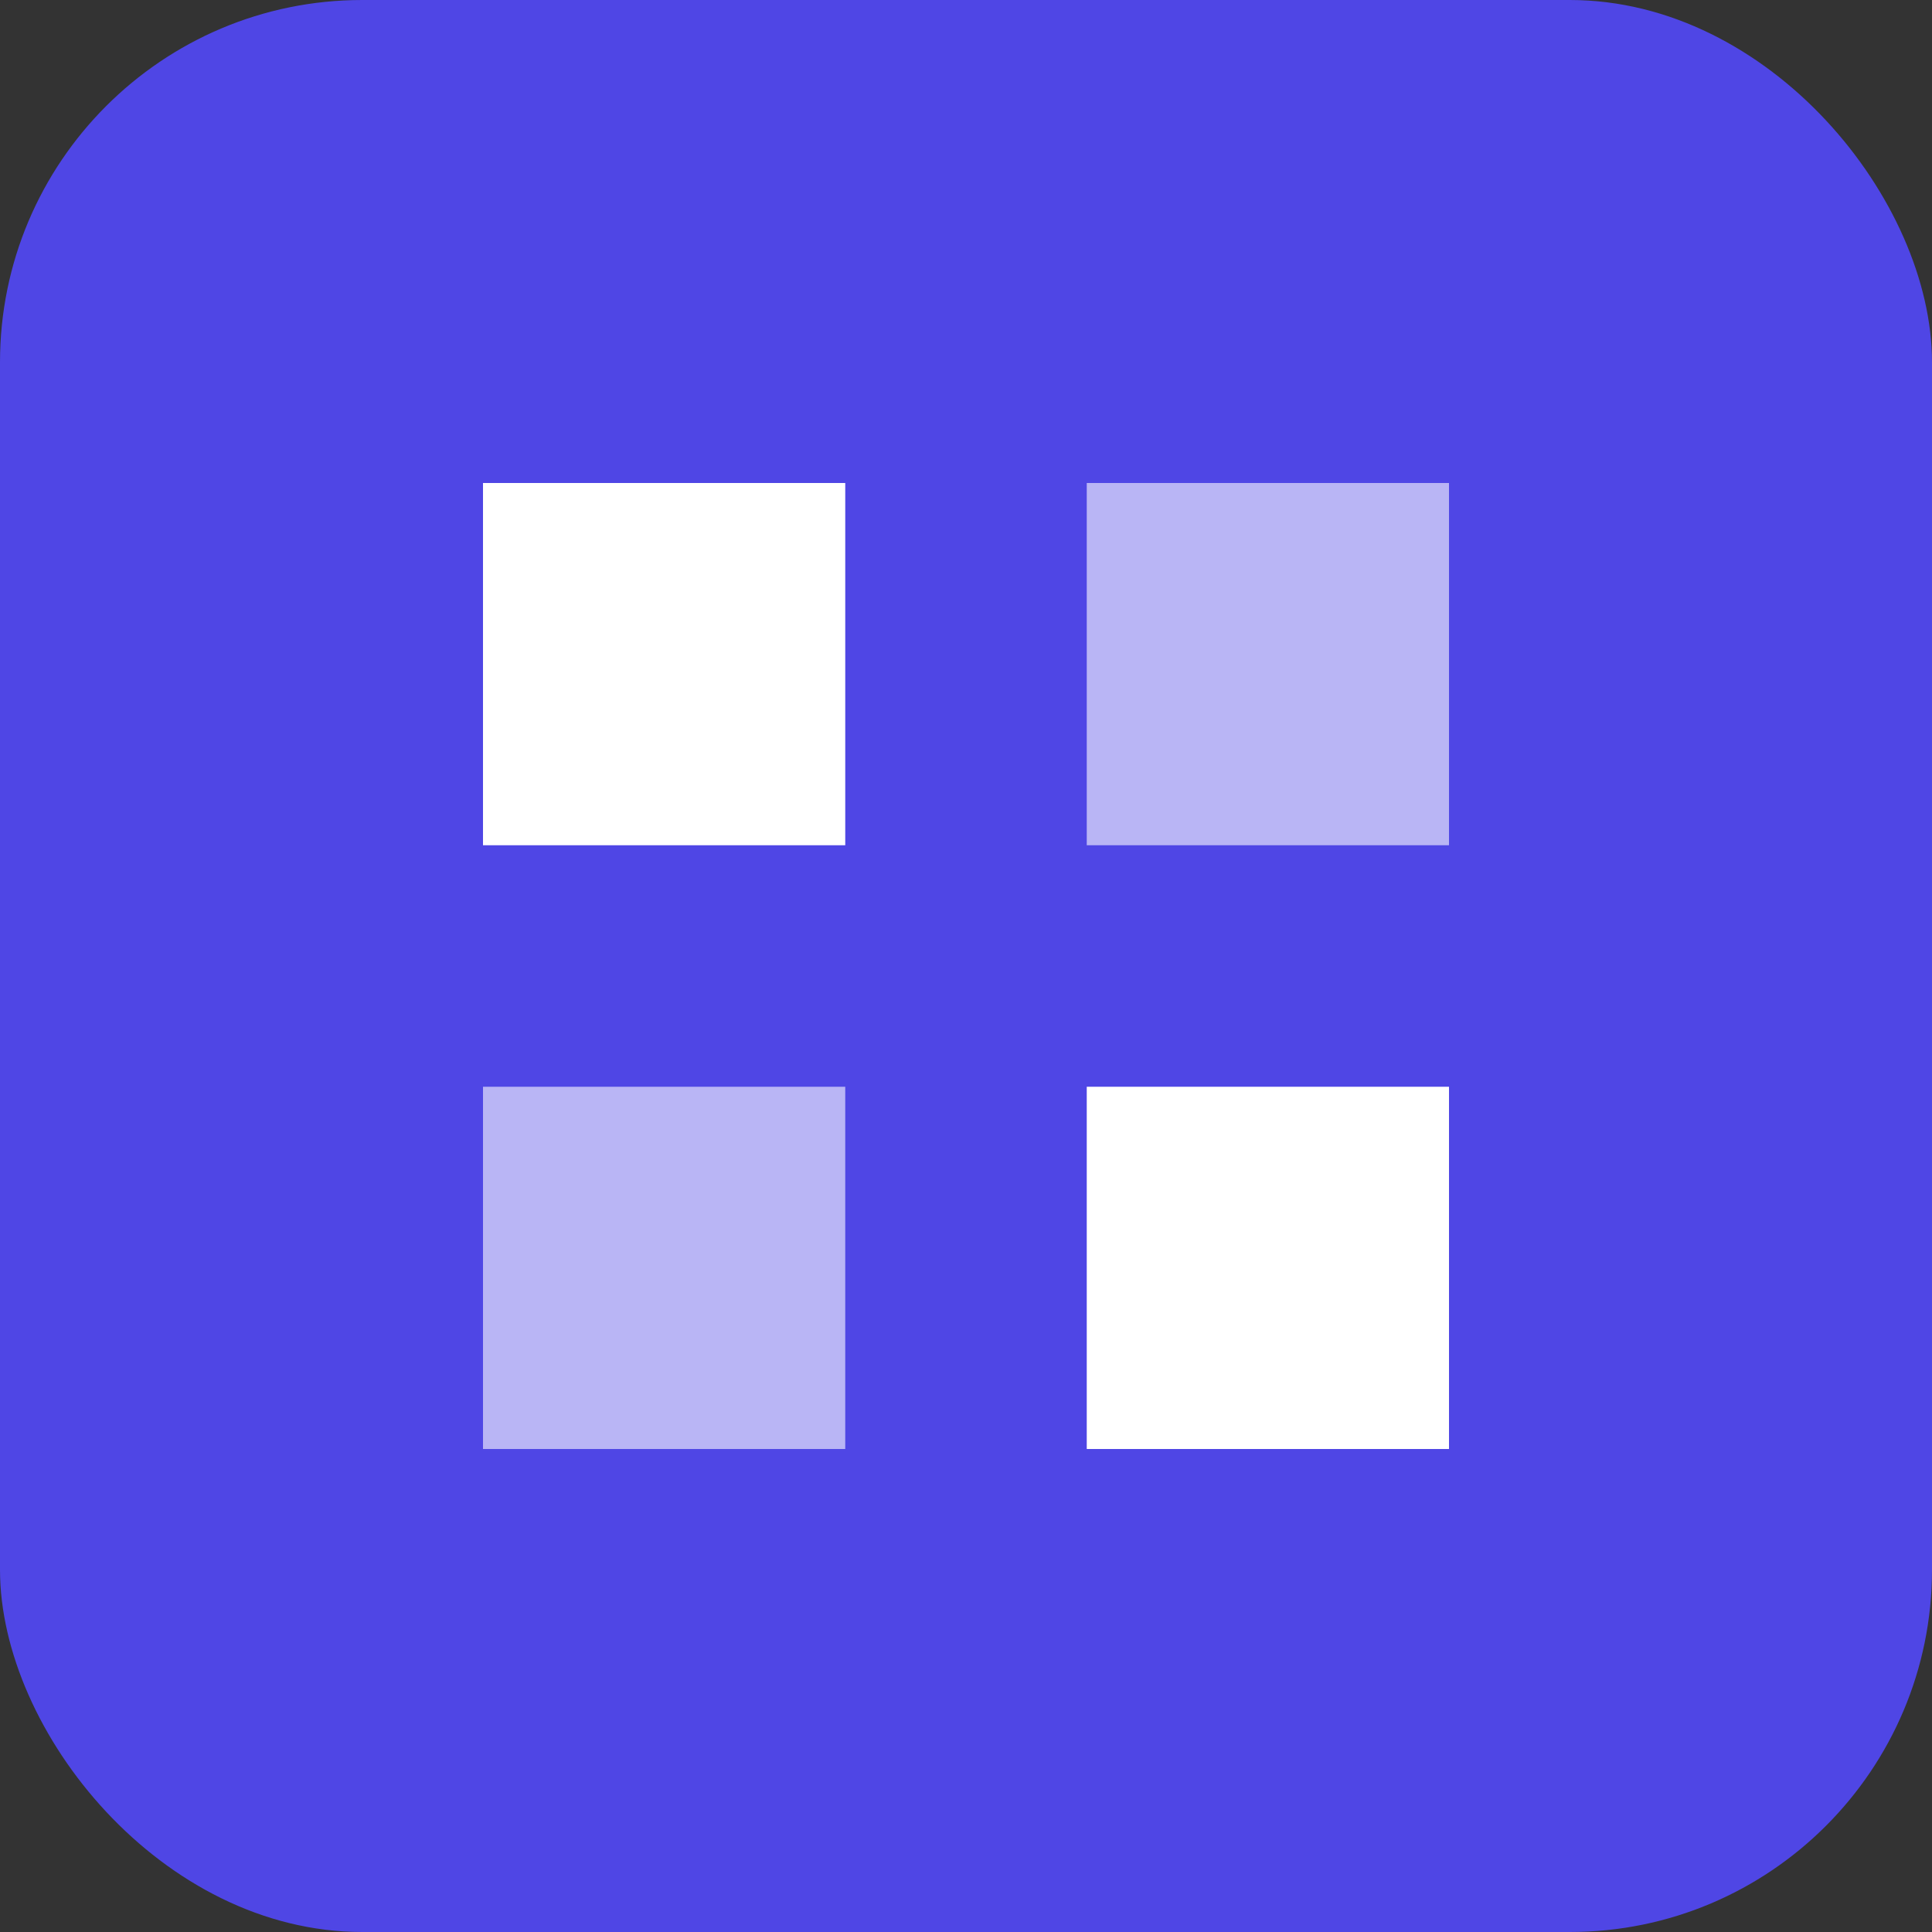
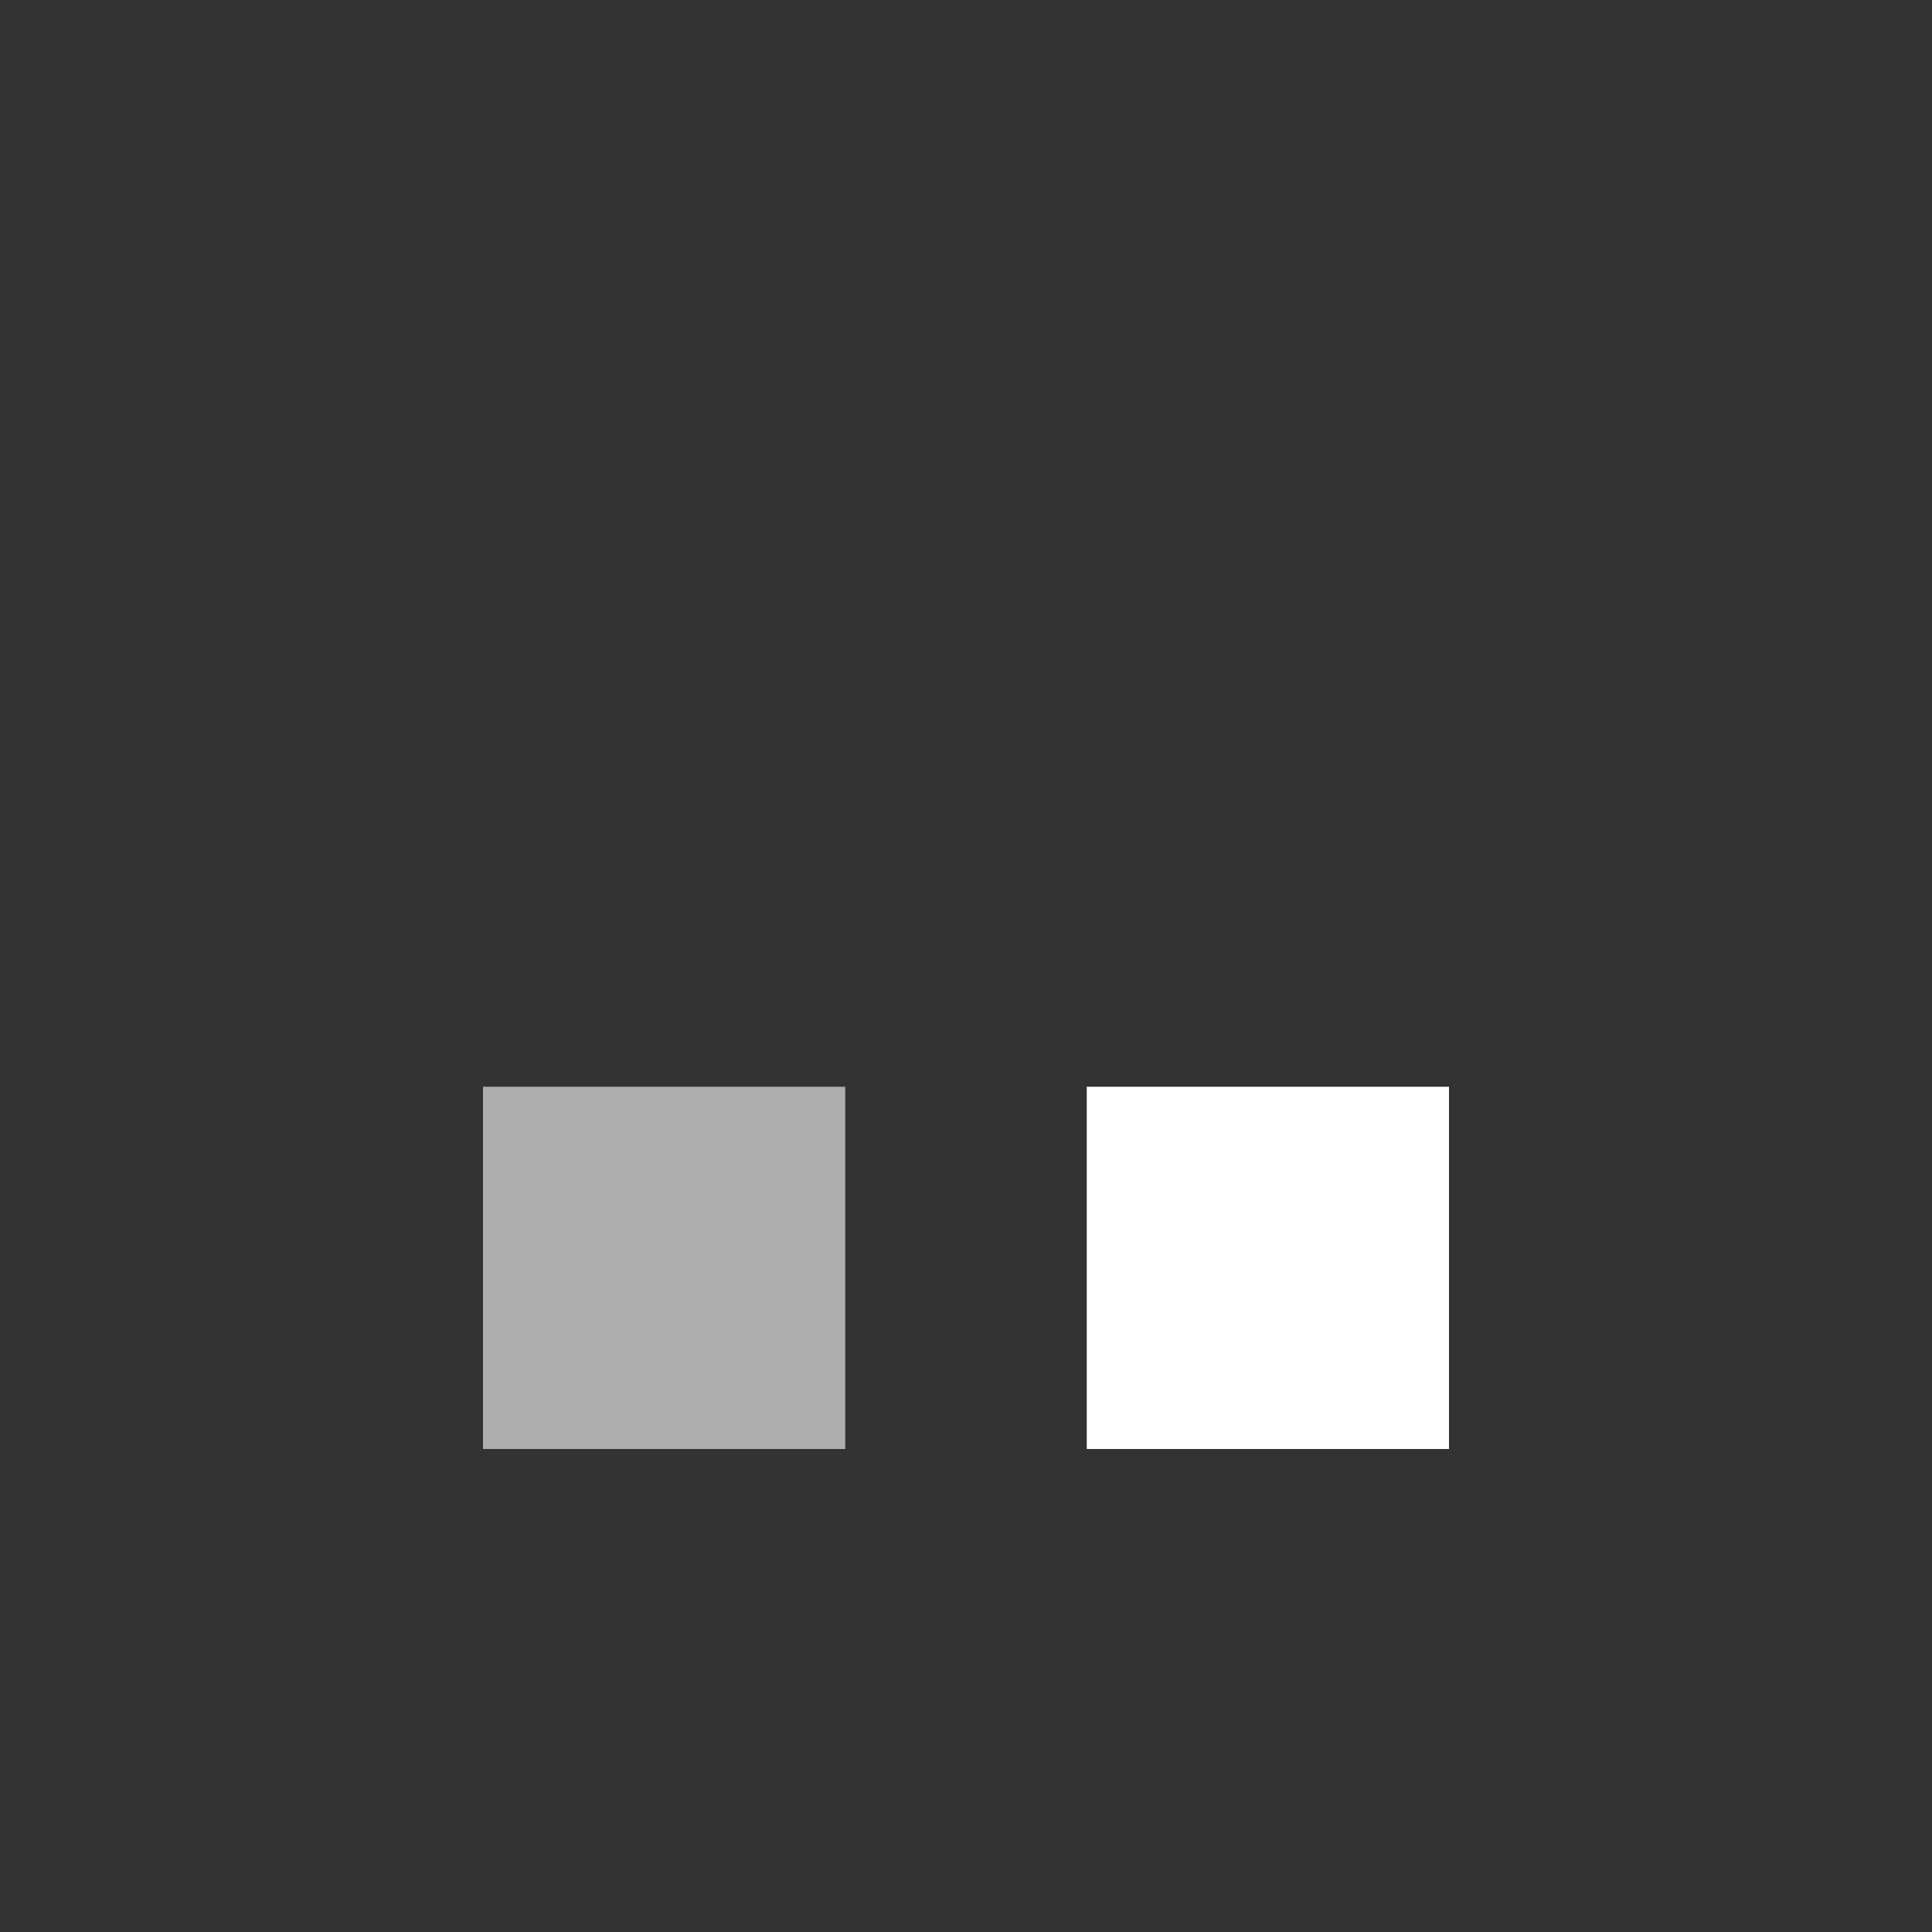
<svg xmlns="http://www.w3.org/2000/svg" width="32" height="32" viewBox="0 0 32 32" fill="none">
  <rect x="0" y="0" width="32" height="32" fill="#333333" stroke="none" />
-   <rect width="32" height="32" rx="6" fill="#4f46e5" />
-   <path d="M8 8H14V14H8V8Z" fill="white" />
-   <path d="M18 8H24V14H18V8Z" fill="white" fill-opacity="0.6" />
  <path d="M8 18H14V24H8V18Z" fill="white" fill-opacity="0.6" />
  <path d="M18 18H24V24H18V18Z" fill="white" />
</svg>